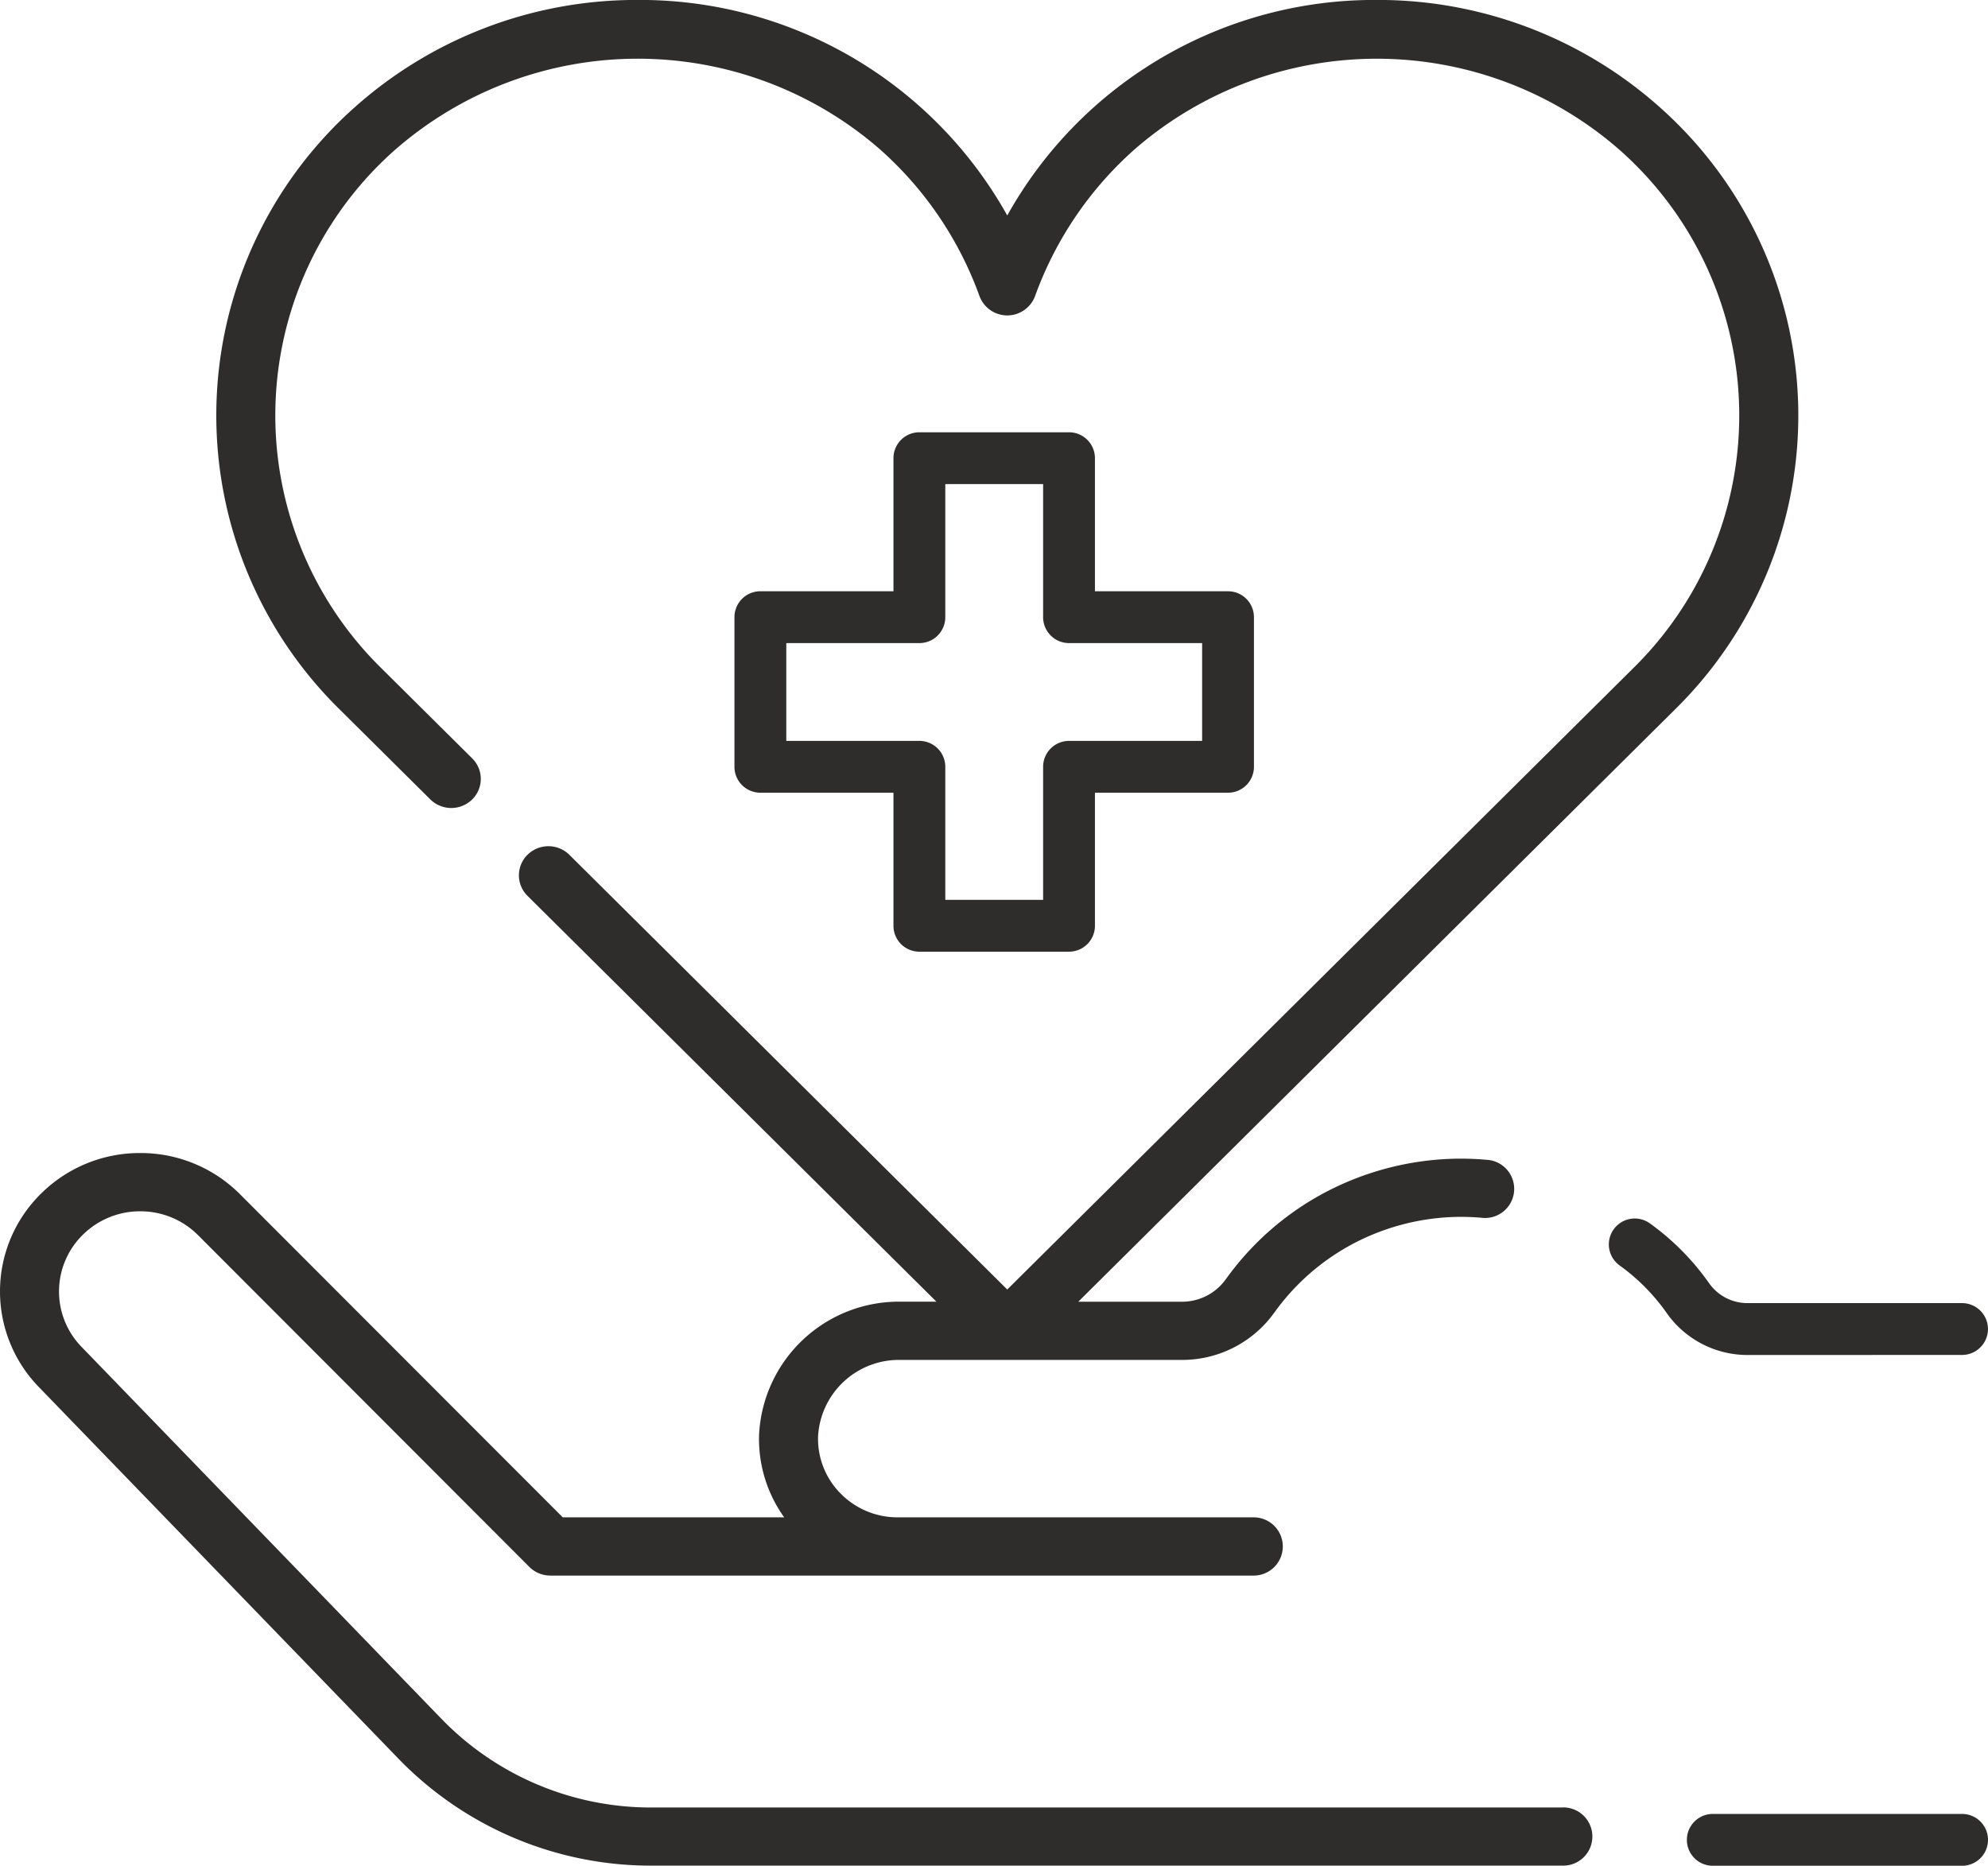
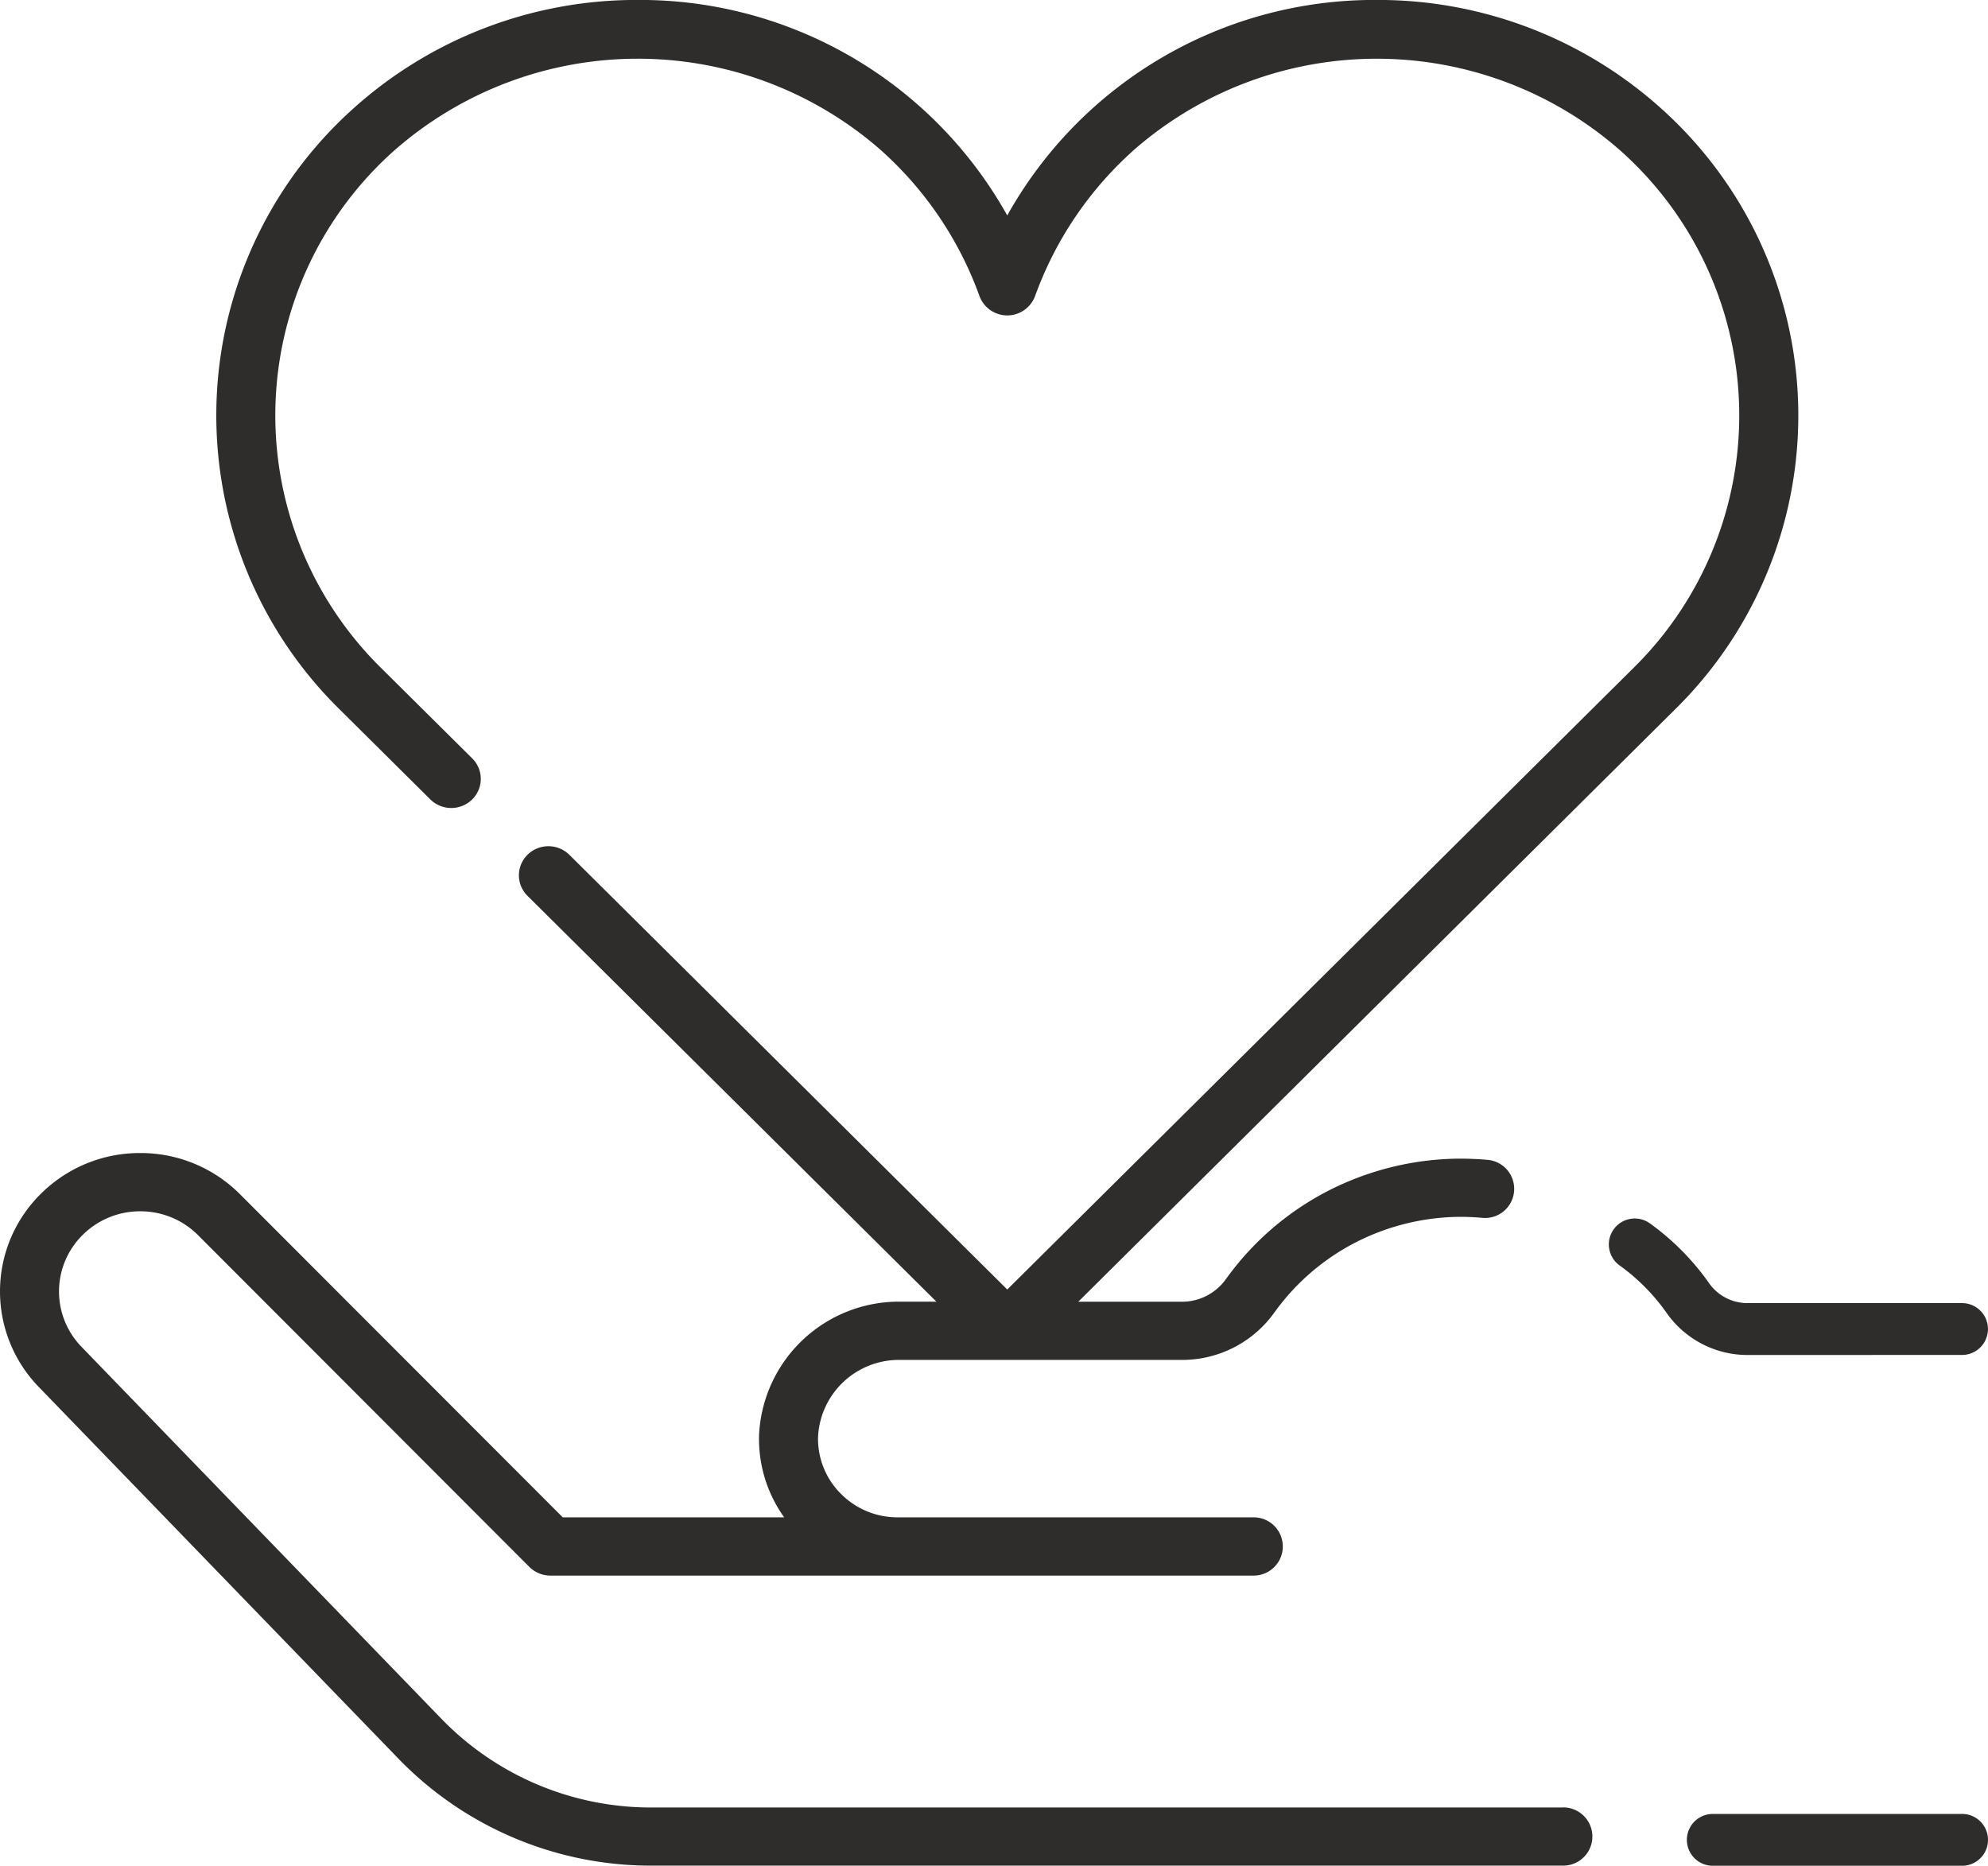
<svg xmlns="http://www.w3.org/2000/svg" width="120" height="112.639" viewBox="0 0 120 112.639">
  <path d="M441.472,481.3H426.424a1.564,1.564,0,1,0,0,3.129h15.048a1.564,1.564,0,1,0,0-3.129Z" transform="translate(-323.036 -371.787)" fill="#2e2d2c" />
  <path d="M423.6,334.746a1.564,1.564,0,0,0,0-3.129H410.647a2.83,2.83,0,0,1-2.314-1.2,15.23,15.23,0,0,0-3.575-3.614,1.564,1.564,0,0,0-1.827,2.54,12.114,12.114,0,0,1,2.842,2.873,5.961,5.961,0,0,0,4.874,2.533Z" transform="translate(-305.167 -252.944)" fill="#2e2d2c" />
  <path d="M94.361,124.827H39.273a17.6,17.6,0,0,1-12.59-5.316L4.911,97.006A4.793,4.793,0,0,1,5,90.25a4.9,4.9,0,0,1,3.464-1.417h.02a4.9,4.9,0,0,1,3.478,1.448l19.99,20.02a1.793,1.793,0,0,0,1.269.524H75.675a1.758,1.758,0,1,0,0-3.516H54.191a4.807,4.807,0,0,1-3.45-1.438,4.685,4.685,0,0,1-1.361-3.448,4.889,4.889,0,0,1,4.95-4.618H71.358a6.83,6.83,0,0,0,5.5-2.772l.159-.217a13.8,13.8,0,0,1,4.817-4.108A14.028,14.028,0,0,1,88,89.169l.2,0c.4,0,.813.018,1.226.054a1.758,1.758,0,1,0,.313-3.5c-.517-.045-1.034-.068-1.539-.068l-.23,0h-.028a17.642,17.642,0,0,0-7.762,1.937,17.361,17.361,0,0,0-6.058,5.166l-.159.216a3.245,3.245,0,0,1-2.612,1.318H65.087L101.1,58.541a24.885,24.885,0,0,0-.859-36.317A25.537,25.537,0,0,0,83.223,15.7h-.118A25.378,25.378,0,0,0,60.8,28.711,25.382,25.382,0,0,0,38.5,15.7h-.118a25.537,25.537,0,0,0-17.017,6.521,24.885,24.885,0,0,0-.862,36.313l5.474,5.433a1.8,1.8,0,0,0,2.519.007,1.741,1.741,0,0,0,.007-2.486l-5.477-5.436a21.4,21.4,0,0,1,.742-31.235,22.263,22.263,0,0,1,29.312-.13,21.67,21.67,0,0,1,6.042,8.886,1.789,1.789,0,0,0,3.359,0,21.691,21.691,0,0,1,6.043-8.886,22.265,22.265,0,0,1,29.312.131,21.4,21.4,0,0,1,.738,31.238L60.8,93.555,34.367,67.309a1.8,1.8,0,0,0-2.519-.007,1.742,1.742,0,0,0-.007,2.486l24.682,24.5H54.329a8.453,8.453,0,0,0-8.51,8.038,8.126,8.126,0,0,0,1.515,4.982H33.968L14.5,87.815a8.461,8.461,0,0,0-6-2.5H8.464a8.458,8.458,0,0,0-5.983,2.447,8.276,8.276,0,0,0-.15,11.666l21.776,22.509a21.2,21.2,0,0,0,15.166,6.4H94.361a1.758,1.758,0,1,0,0-3.516Z" transform="translate(0 -15.703)" fill="#2e2d2c" />
-   <path d="M201.079,121.747h-9.034a1.564,1.564,0,0,0-1.564,1.564v8.034h-8.034a1.564,1.564,0,0,0-1.564,1.564v9.034a1.564,1.564,0,0,0,1.564,1.564h8.034v8.034a1.564,1.564,0,0,0,1.564,1.564h9.034a1.564,1.564,0,0,0,1.564-1.564v-8.034h8.034a1.564,1.564,0,0,0,1.564-1.564V132.91a1.564,1.564,0,0,0-1.564-1.564h-8.034v-8.034A1.564,1.564,0,0,0,201.079,121.747Zm8.034,12.727v5.905h-8.034a1.564,1.564,0,0,0-1.564,1.564v8.034h-5.905v-8.034a1.564,1.564,0,0,0-1.564-1.564h-8.034v-5.905h8.034a1.564,1.564,0,0,0,1.564-1.564v-8.034h5.905v8.034a1.564,1.564,0,0,0,1.564,1.564Z" transform="translate(-136.55 -95.649)" fill="#2e2d2c" />
</svg>